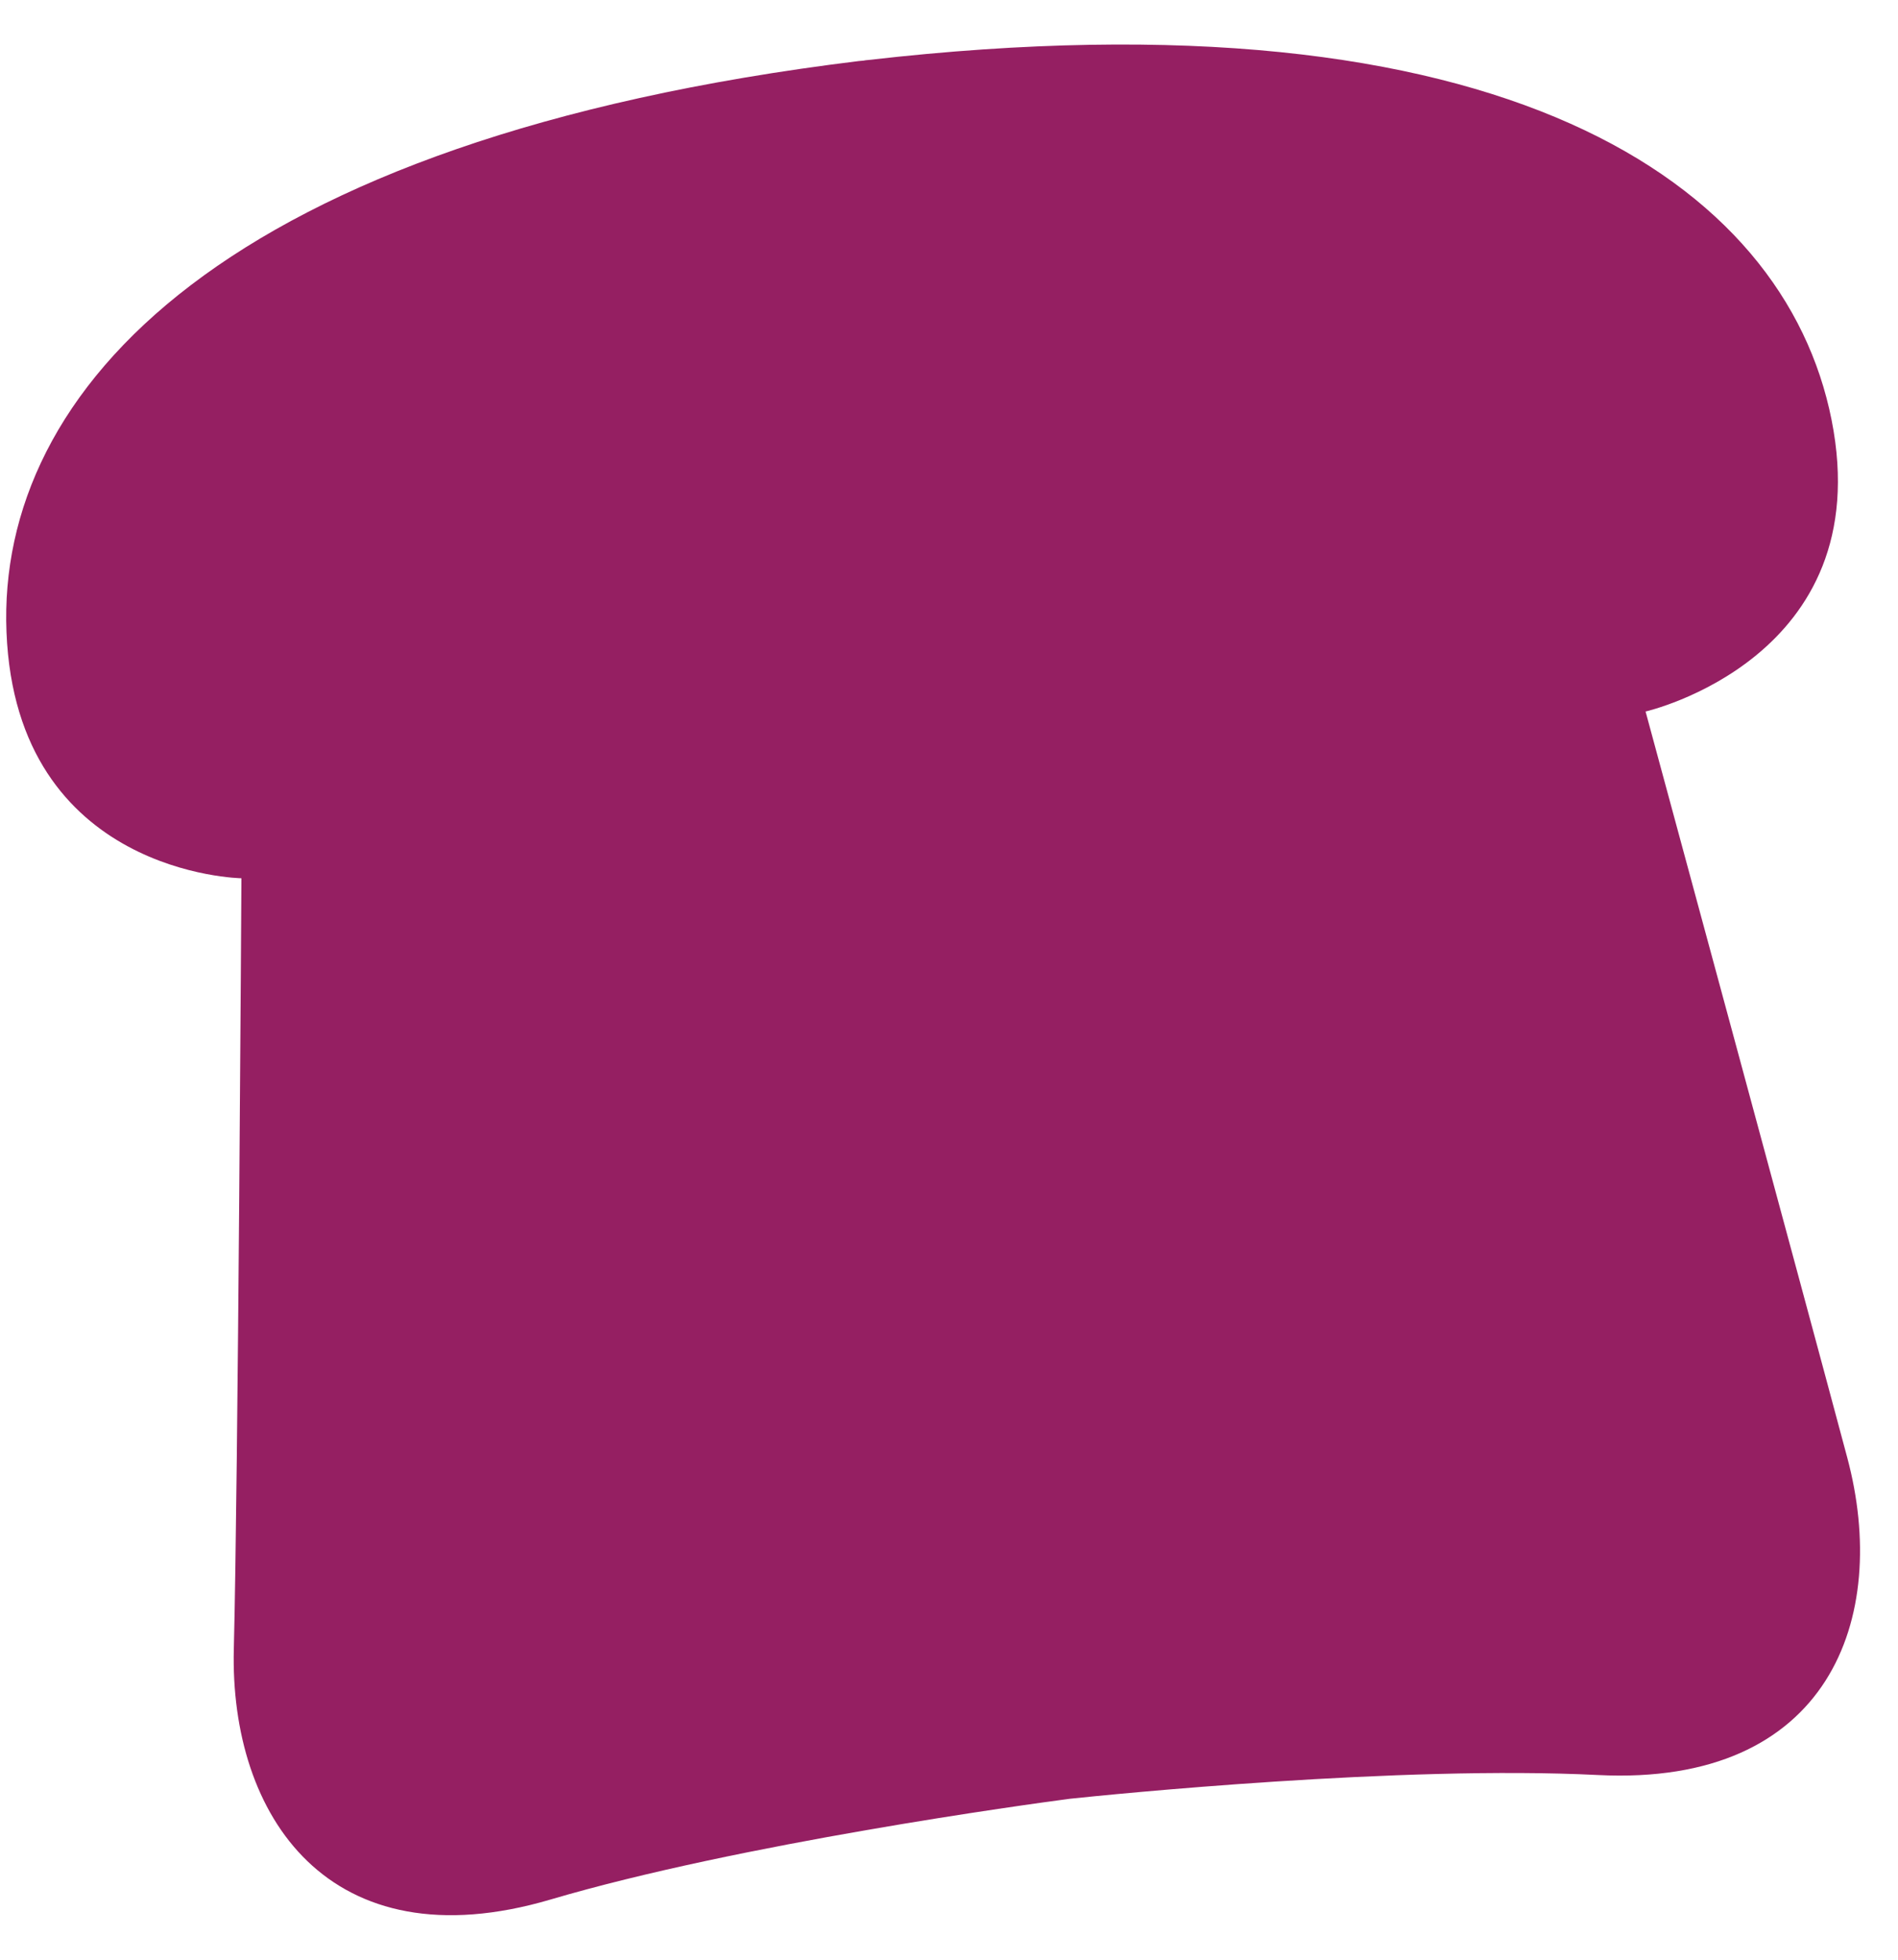
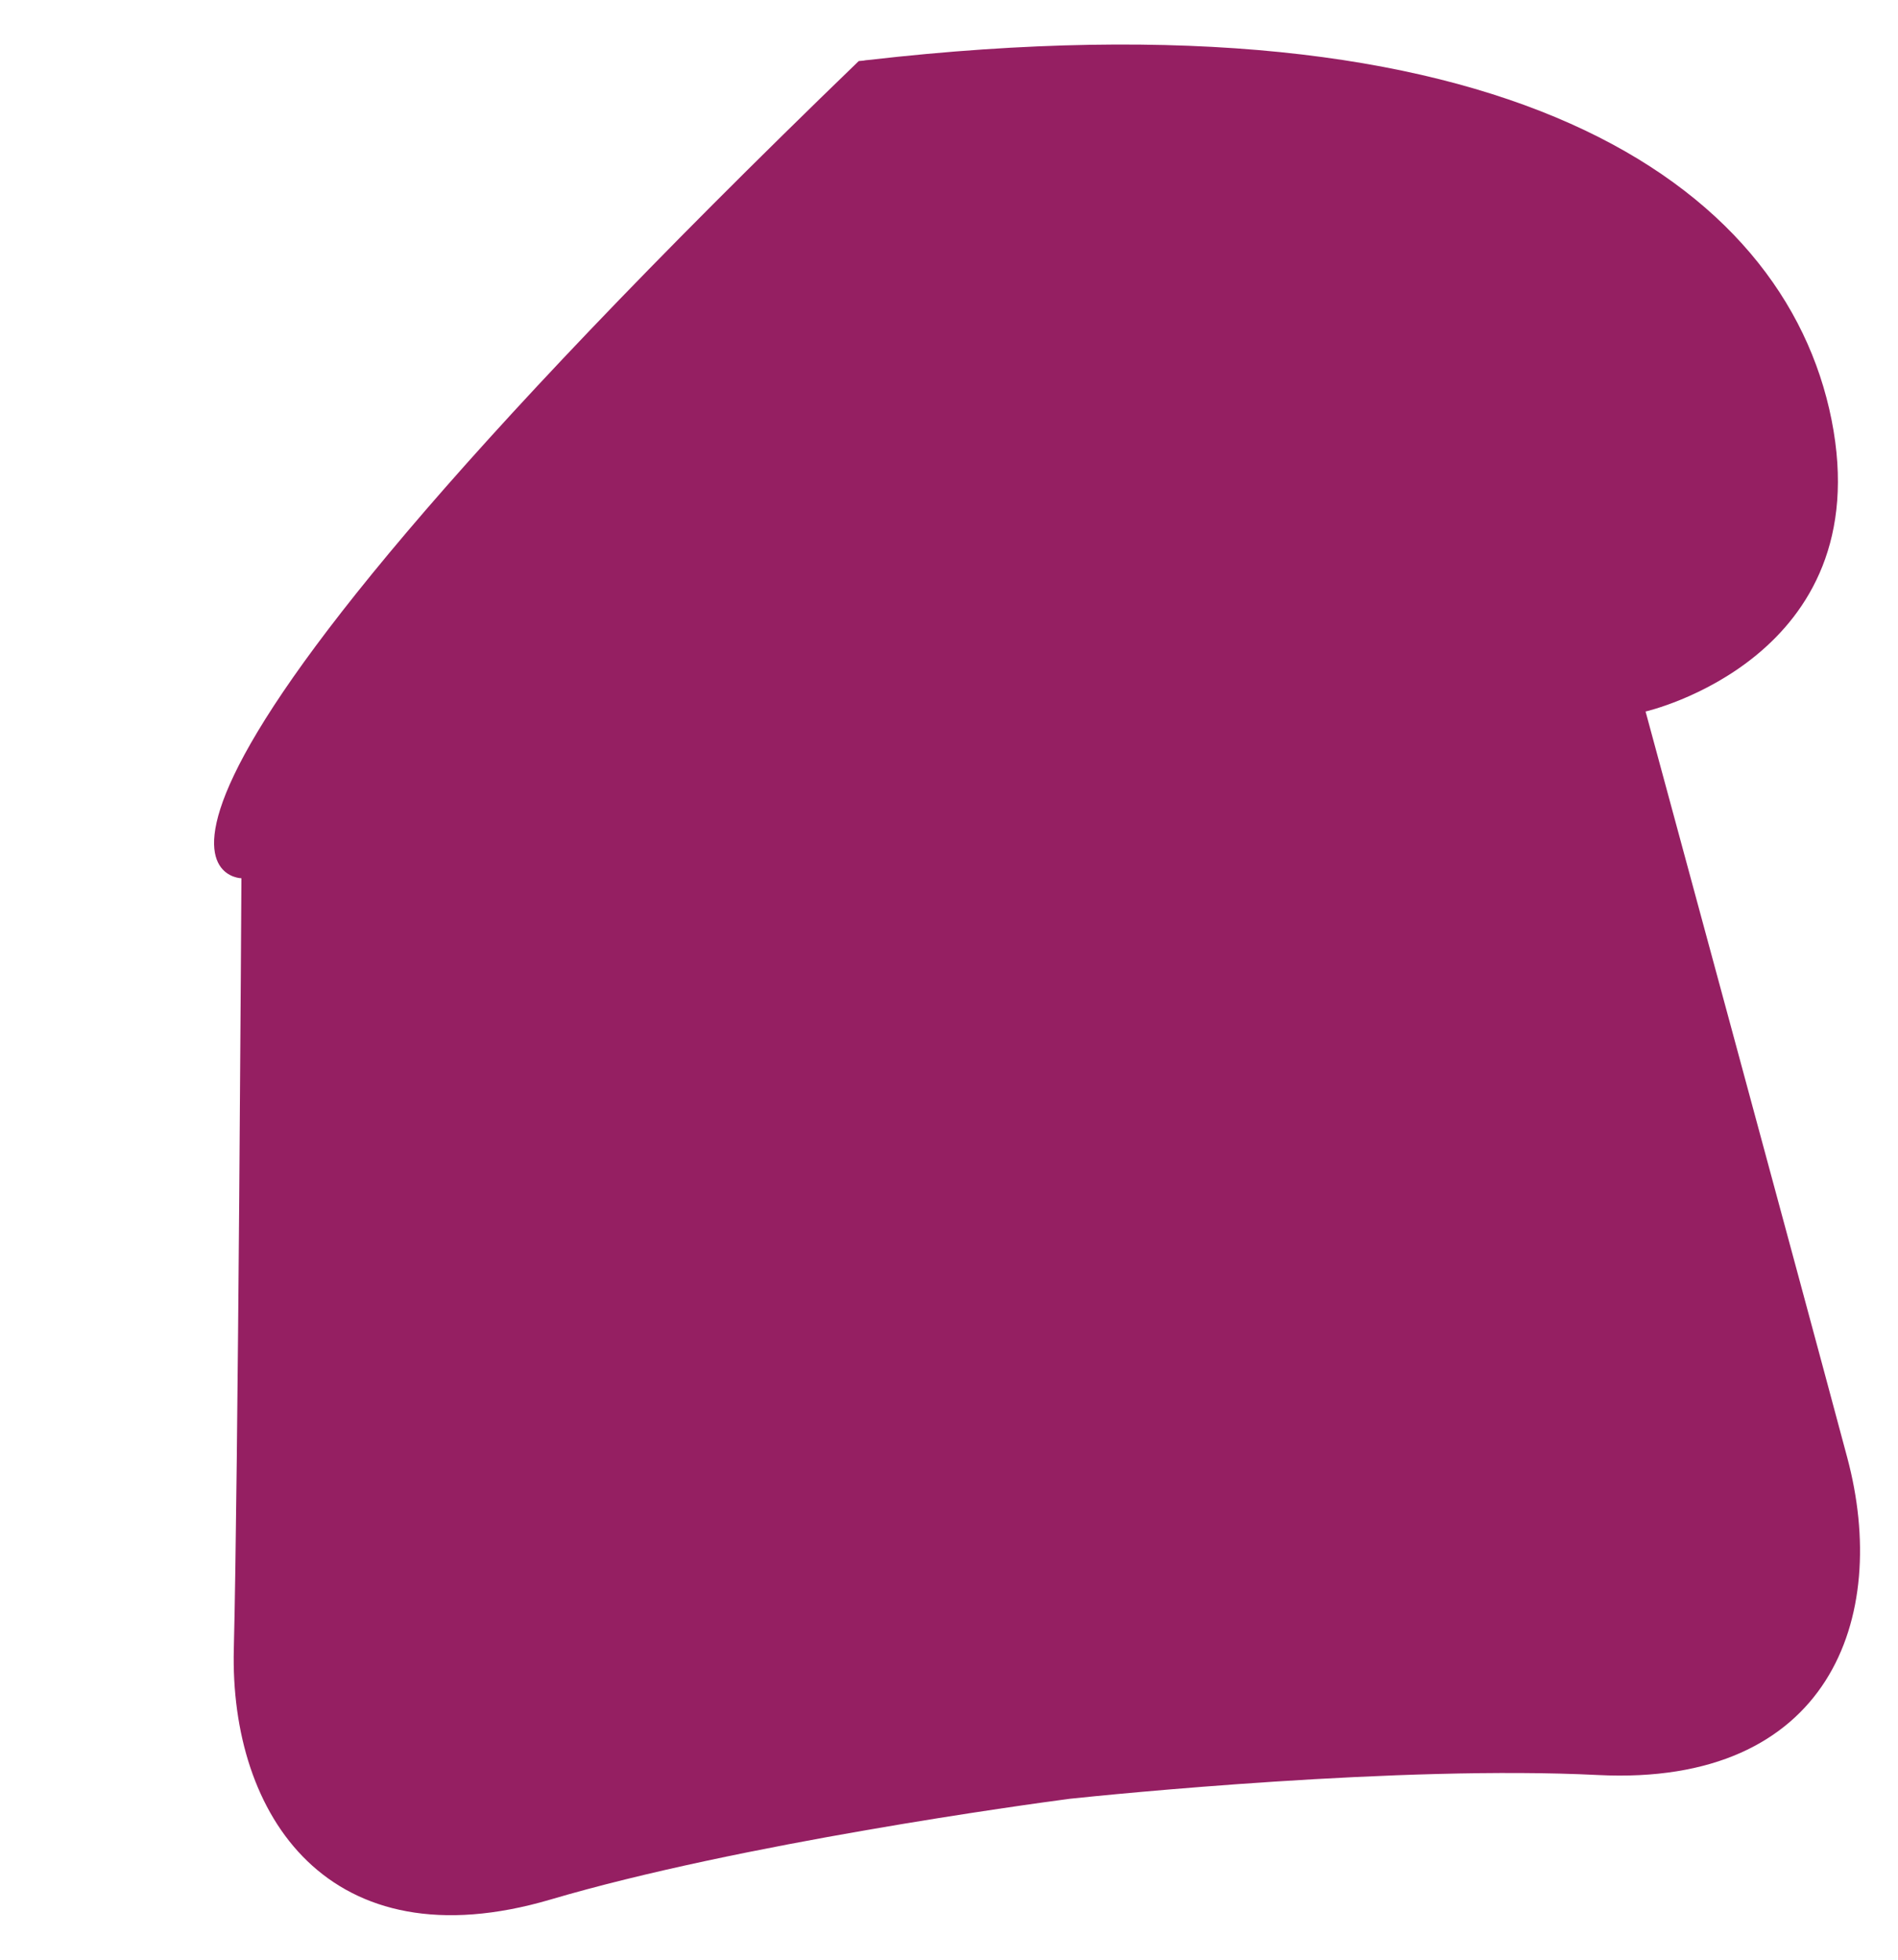
<svg xmlns="http://www.w3.org/2000/svg" width="31" height="32" viewBox="0 0 31 32" fill="none">
-   <path d="M29.915 6.856C29.144 2.98 24.55 -0.211 14.179 0.98C14.154 0.98 14.127 0.986 14.103 0.99C14.078 0.992 14.051 0.995 14.026 0.997C3.663 2.268 -0.053 6.37 0.106 10.32C0.264 14.287 3.943 14.341 3.943 14.341C3.943 14.341 3.888 24.207 3.819 26.925C3.75 29.644 5.369 32.083 8.992 31.017C12.084 30.104 16.822 29.457 17.471 29.372C18.122 29.303 22.879 28.822 26.098 28.984C29.873 29.173 30.875 26.425 30.17 23.797C29.468 21.169 26.877 11.618 26.877 11.618C26.877 11.618 30.689 10.751 29.915 6.856Z" fill="#951F62" />
+   <path d="M29.915 6.856C29.144 2.98 24.55 -0.211 14.179 0.98C14.154 0.98 14.127 0.986 14.103 0.99C14.078 0.992 14.051 0.995 14.026 0.997C0.264 14.287 3.943 14.341 3.943 14.341C3.943 14.341 3.888 24.207 3.819 26.925C3.75 29.644 5.369 32.083 8.992 31.017C12.084 30.104 16.822 29.457 17.471 29.372C18.122 29.303 22.879 28.822 26.098 28.984C29.873 29.173 30.875 26.425 30.17 23.797C29.468 21.169 26.877 11.618 26.877 11.618C26.877 11.618 30.689 10.751 29.915 6.856Z" fill="#951F62" />
</svg>